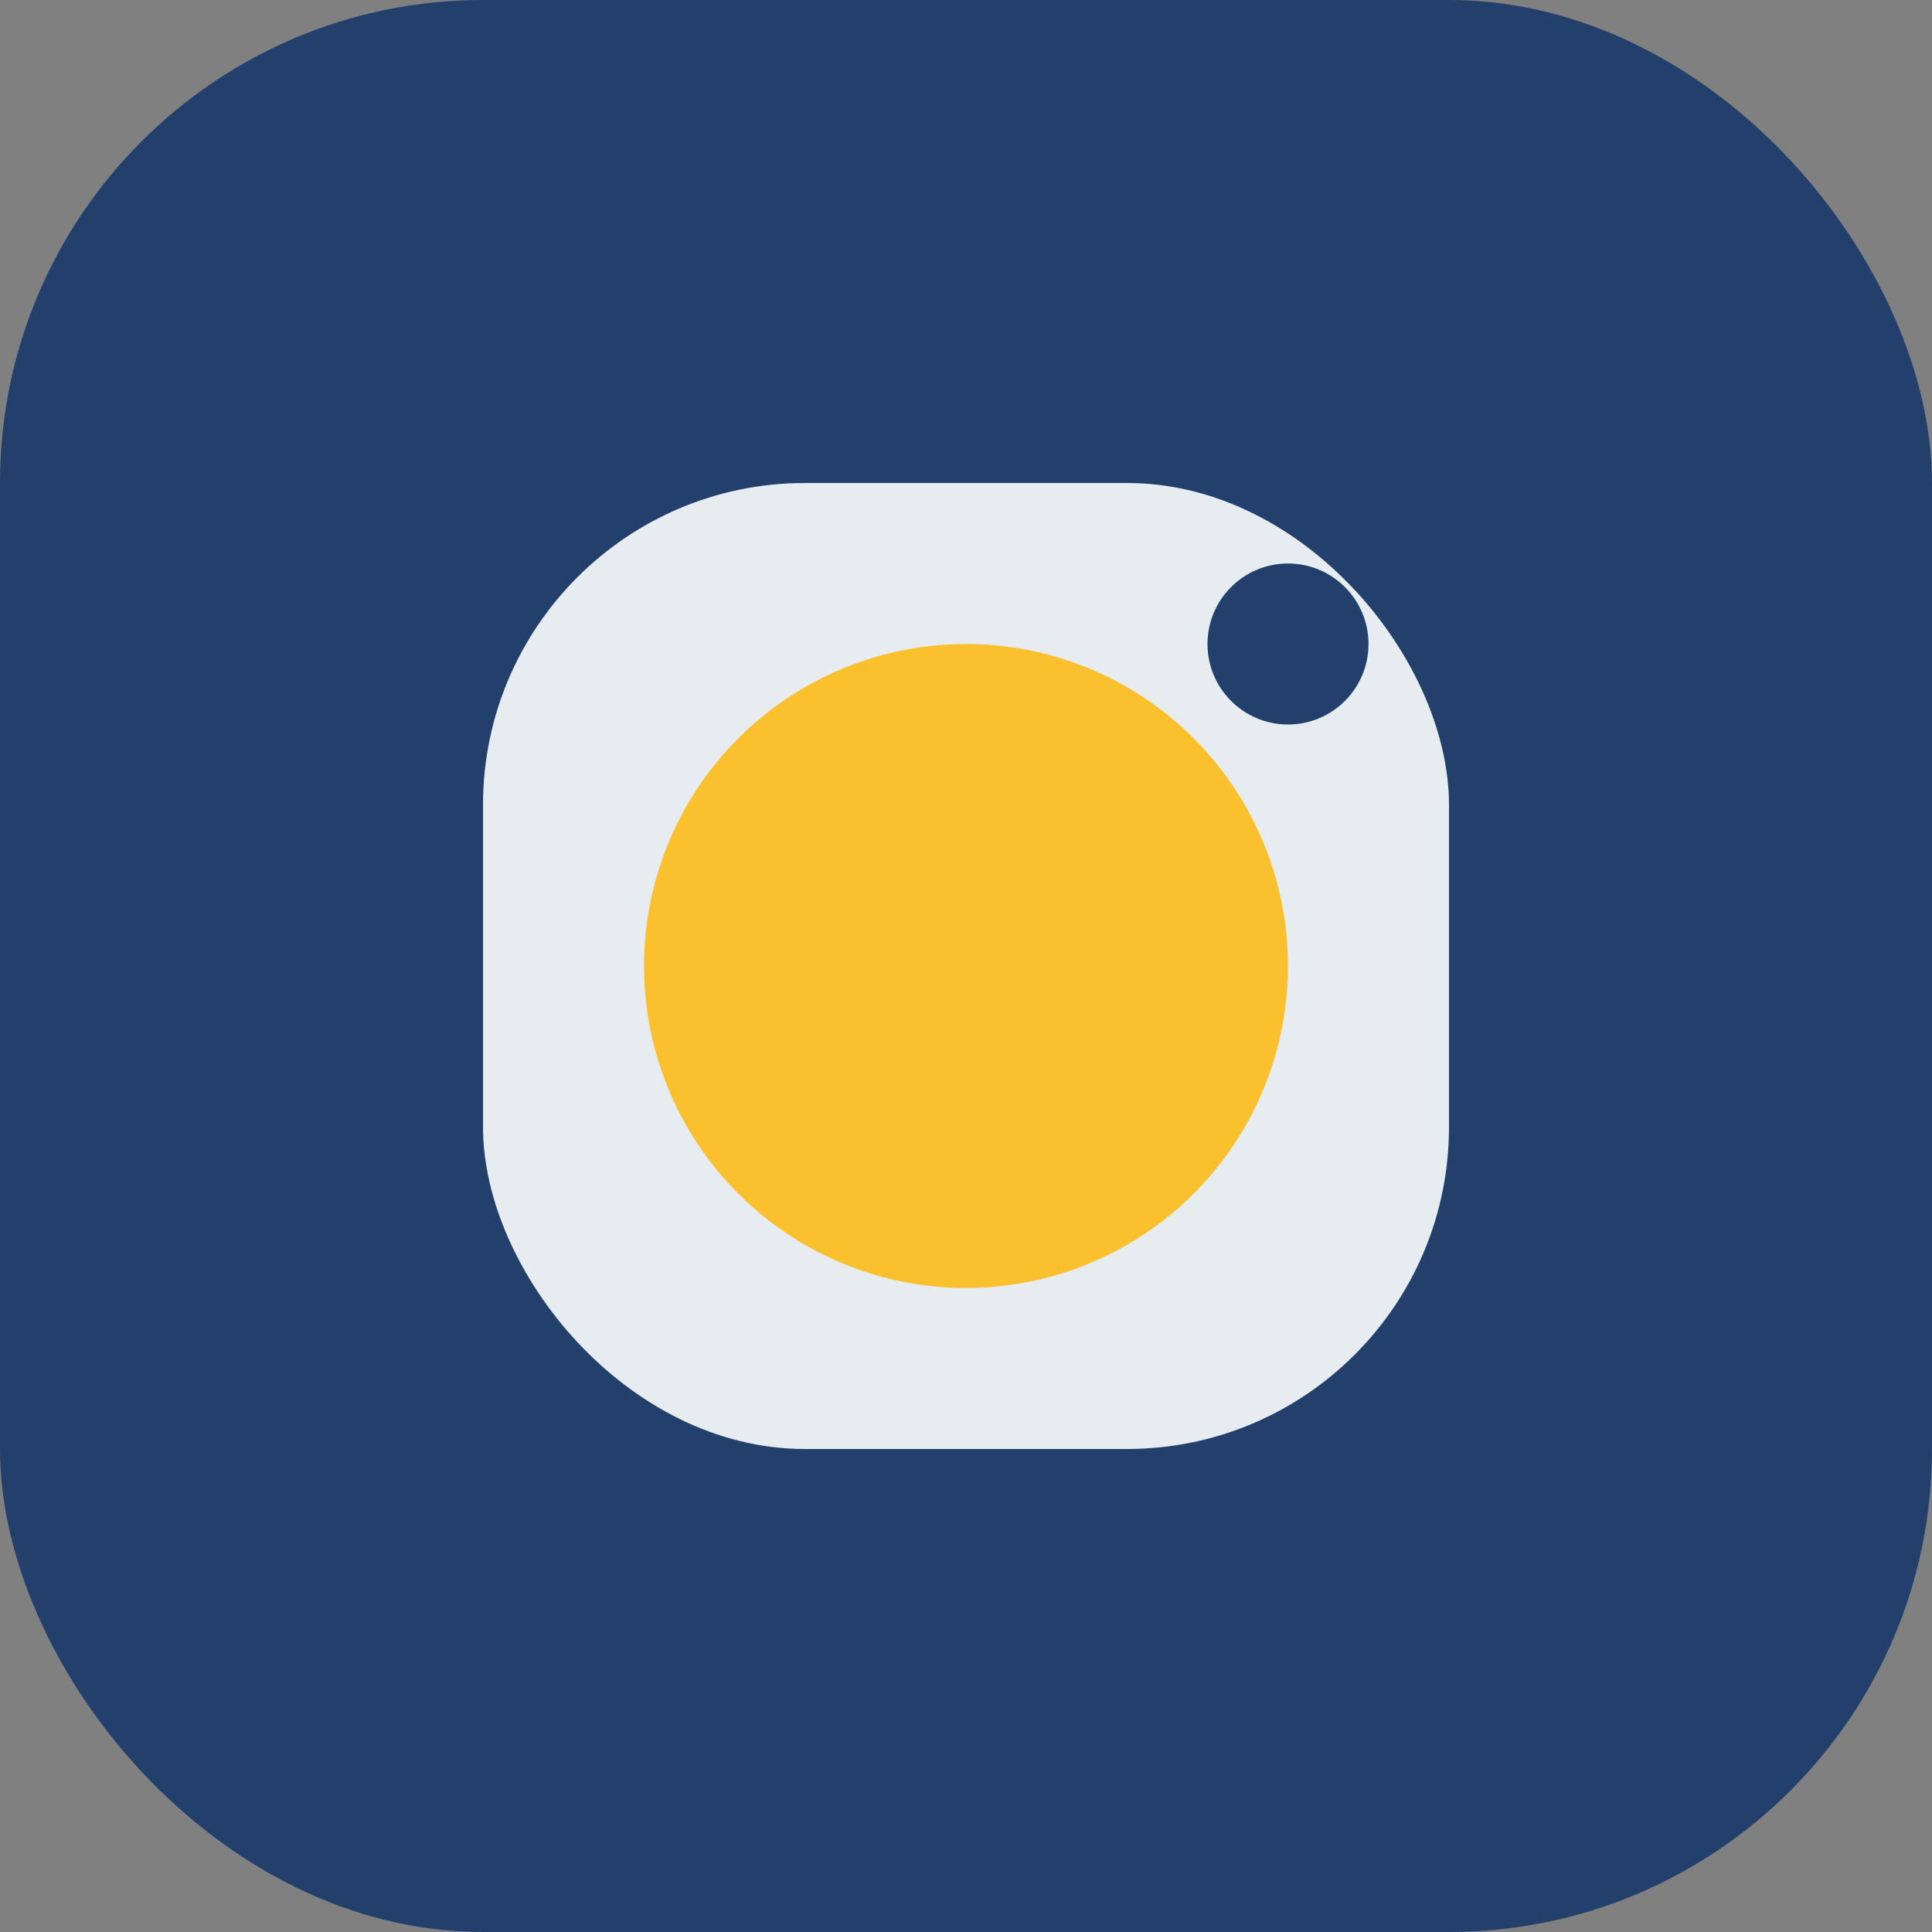
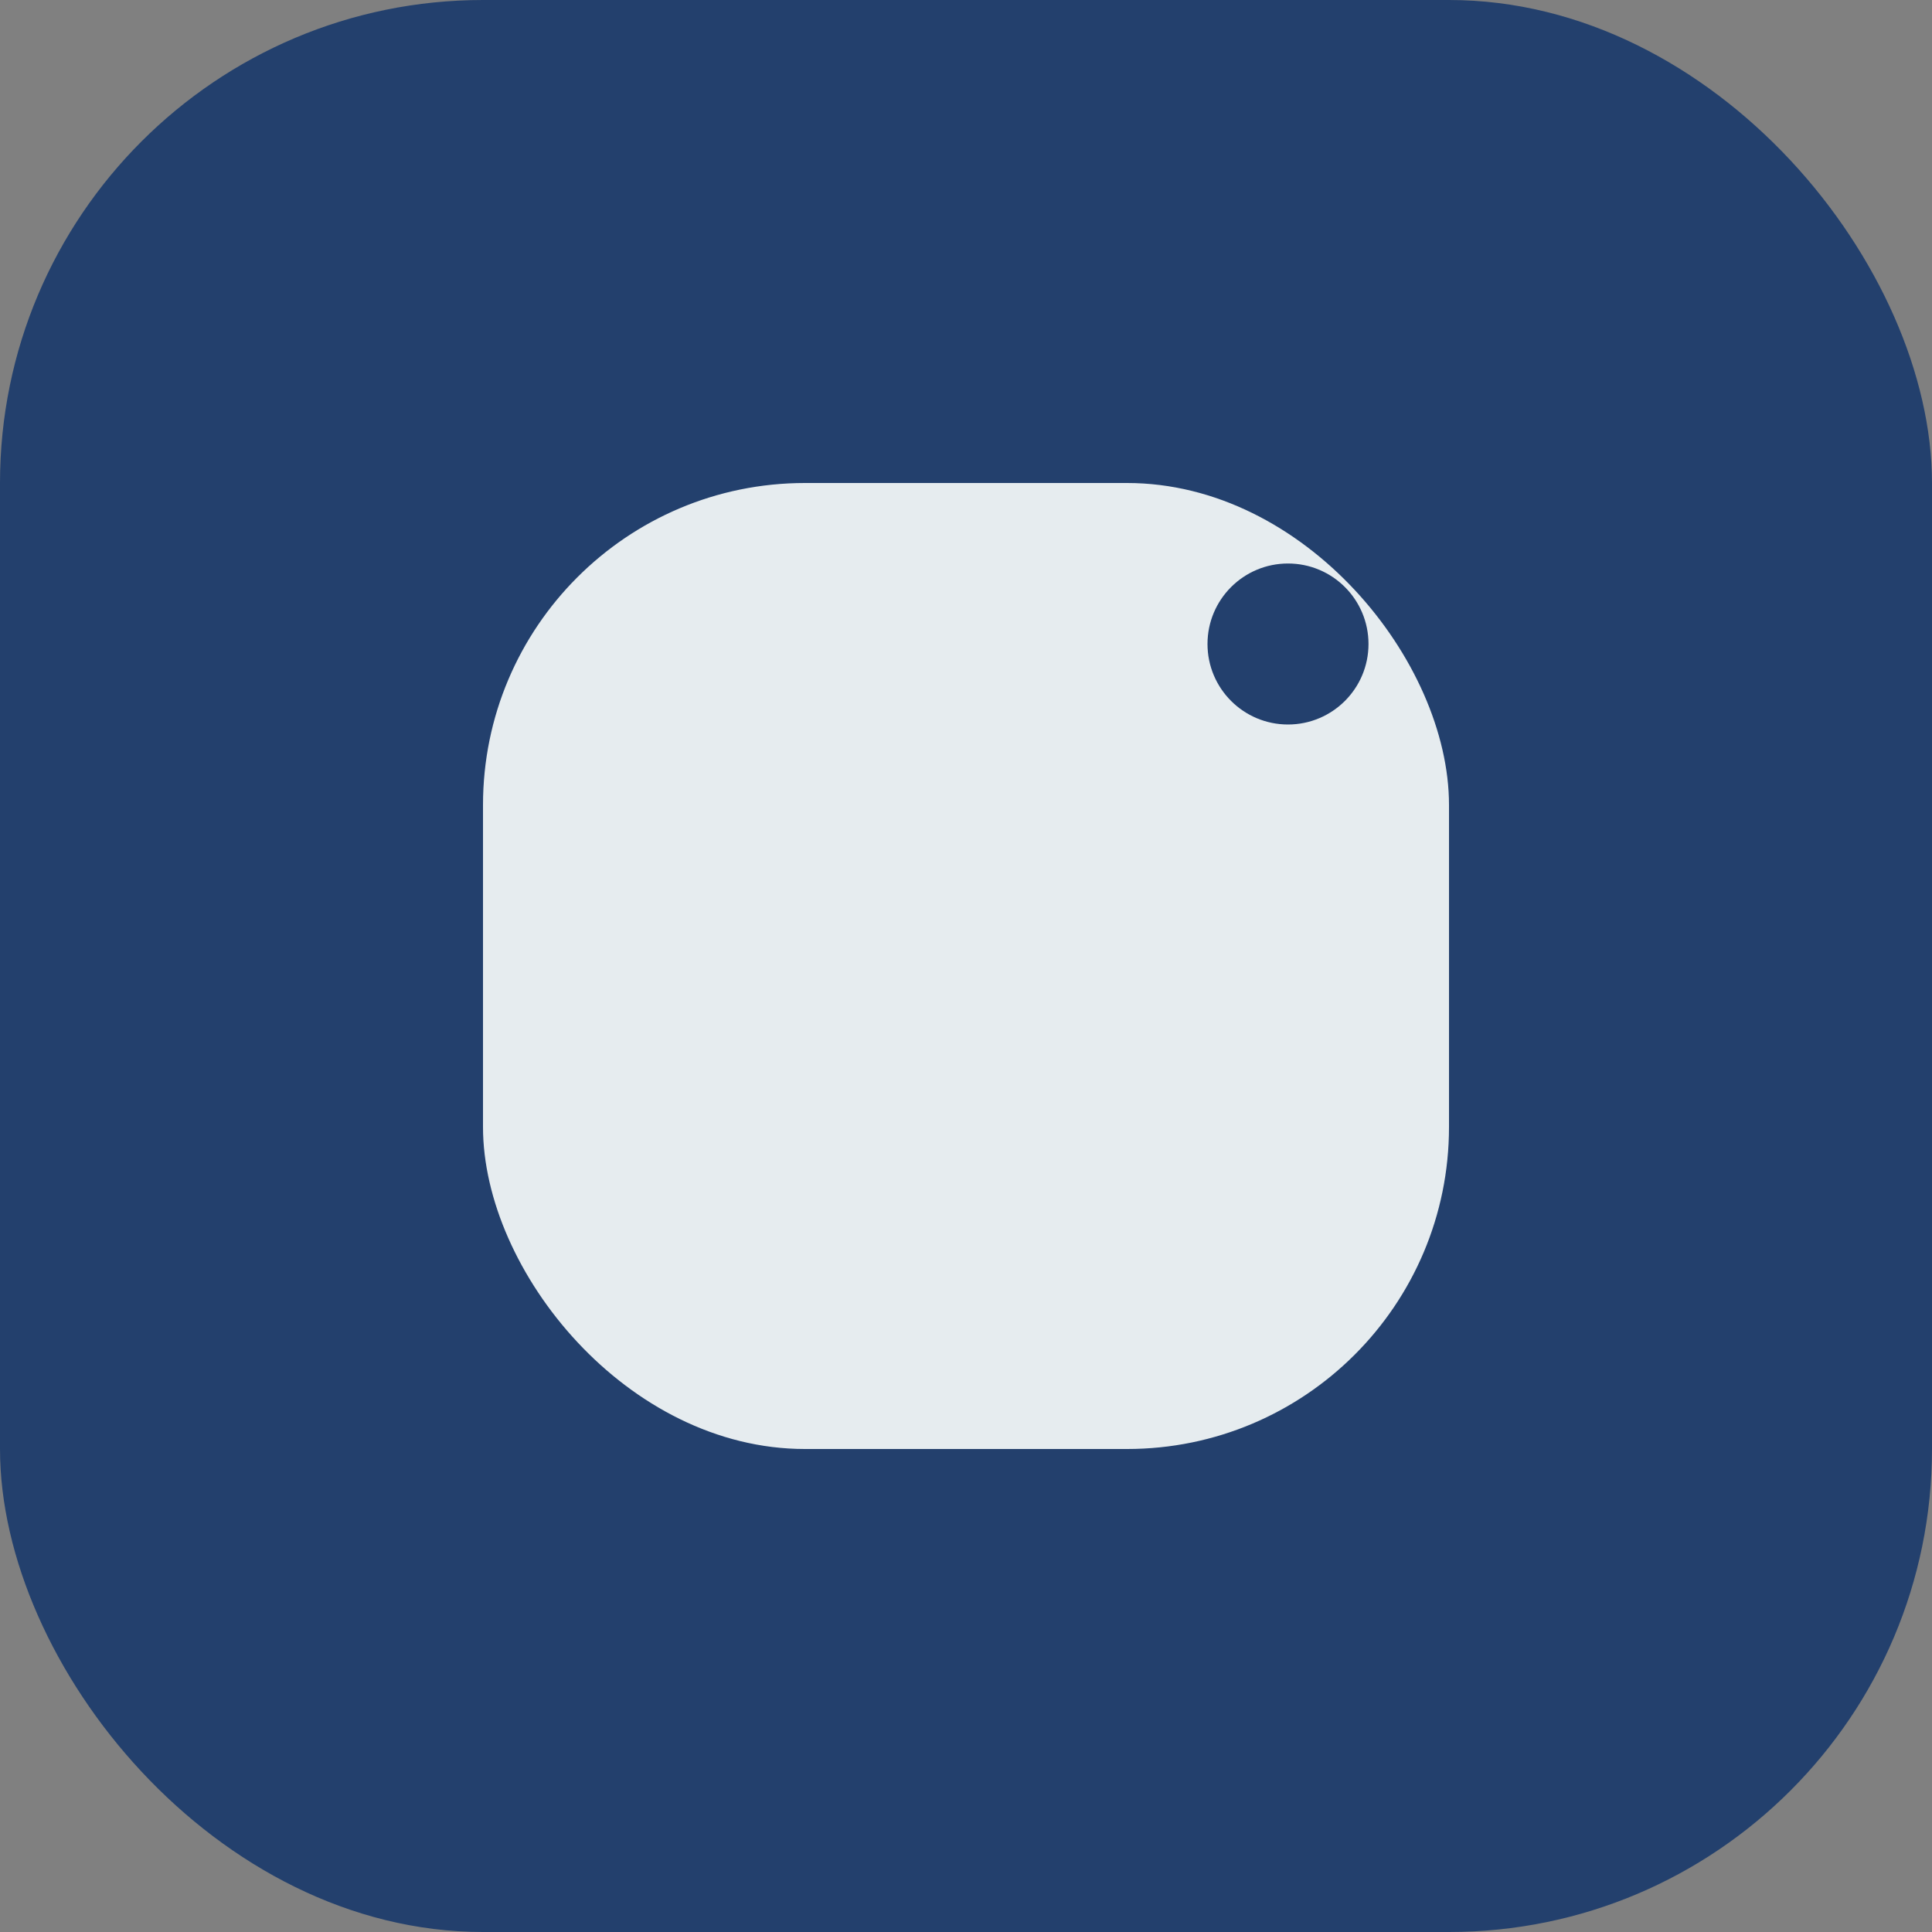
<svg xmlns="http://www.w3.org/2000/svg" width="24" height="24" viewBox="0 0 24 24">
  <rect x="0" y="0" width="24" height="24" fill="#808080" stroke="none" />
  <rect width="24" height="24" rx="6" fill="#23406D" />
  <rect x="6" y="6" width="12" height="12" rx="4" fill="#E6ECEF" />
-   <circle cx="12" cy="12" r="4" fill="#FBC02D" />
  <circle cx="16" cy="8" r="1" fill="#23406D" />
</svg>